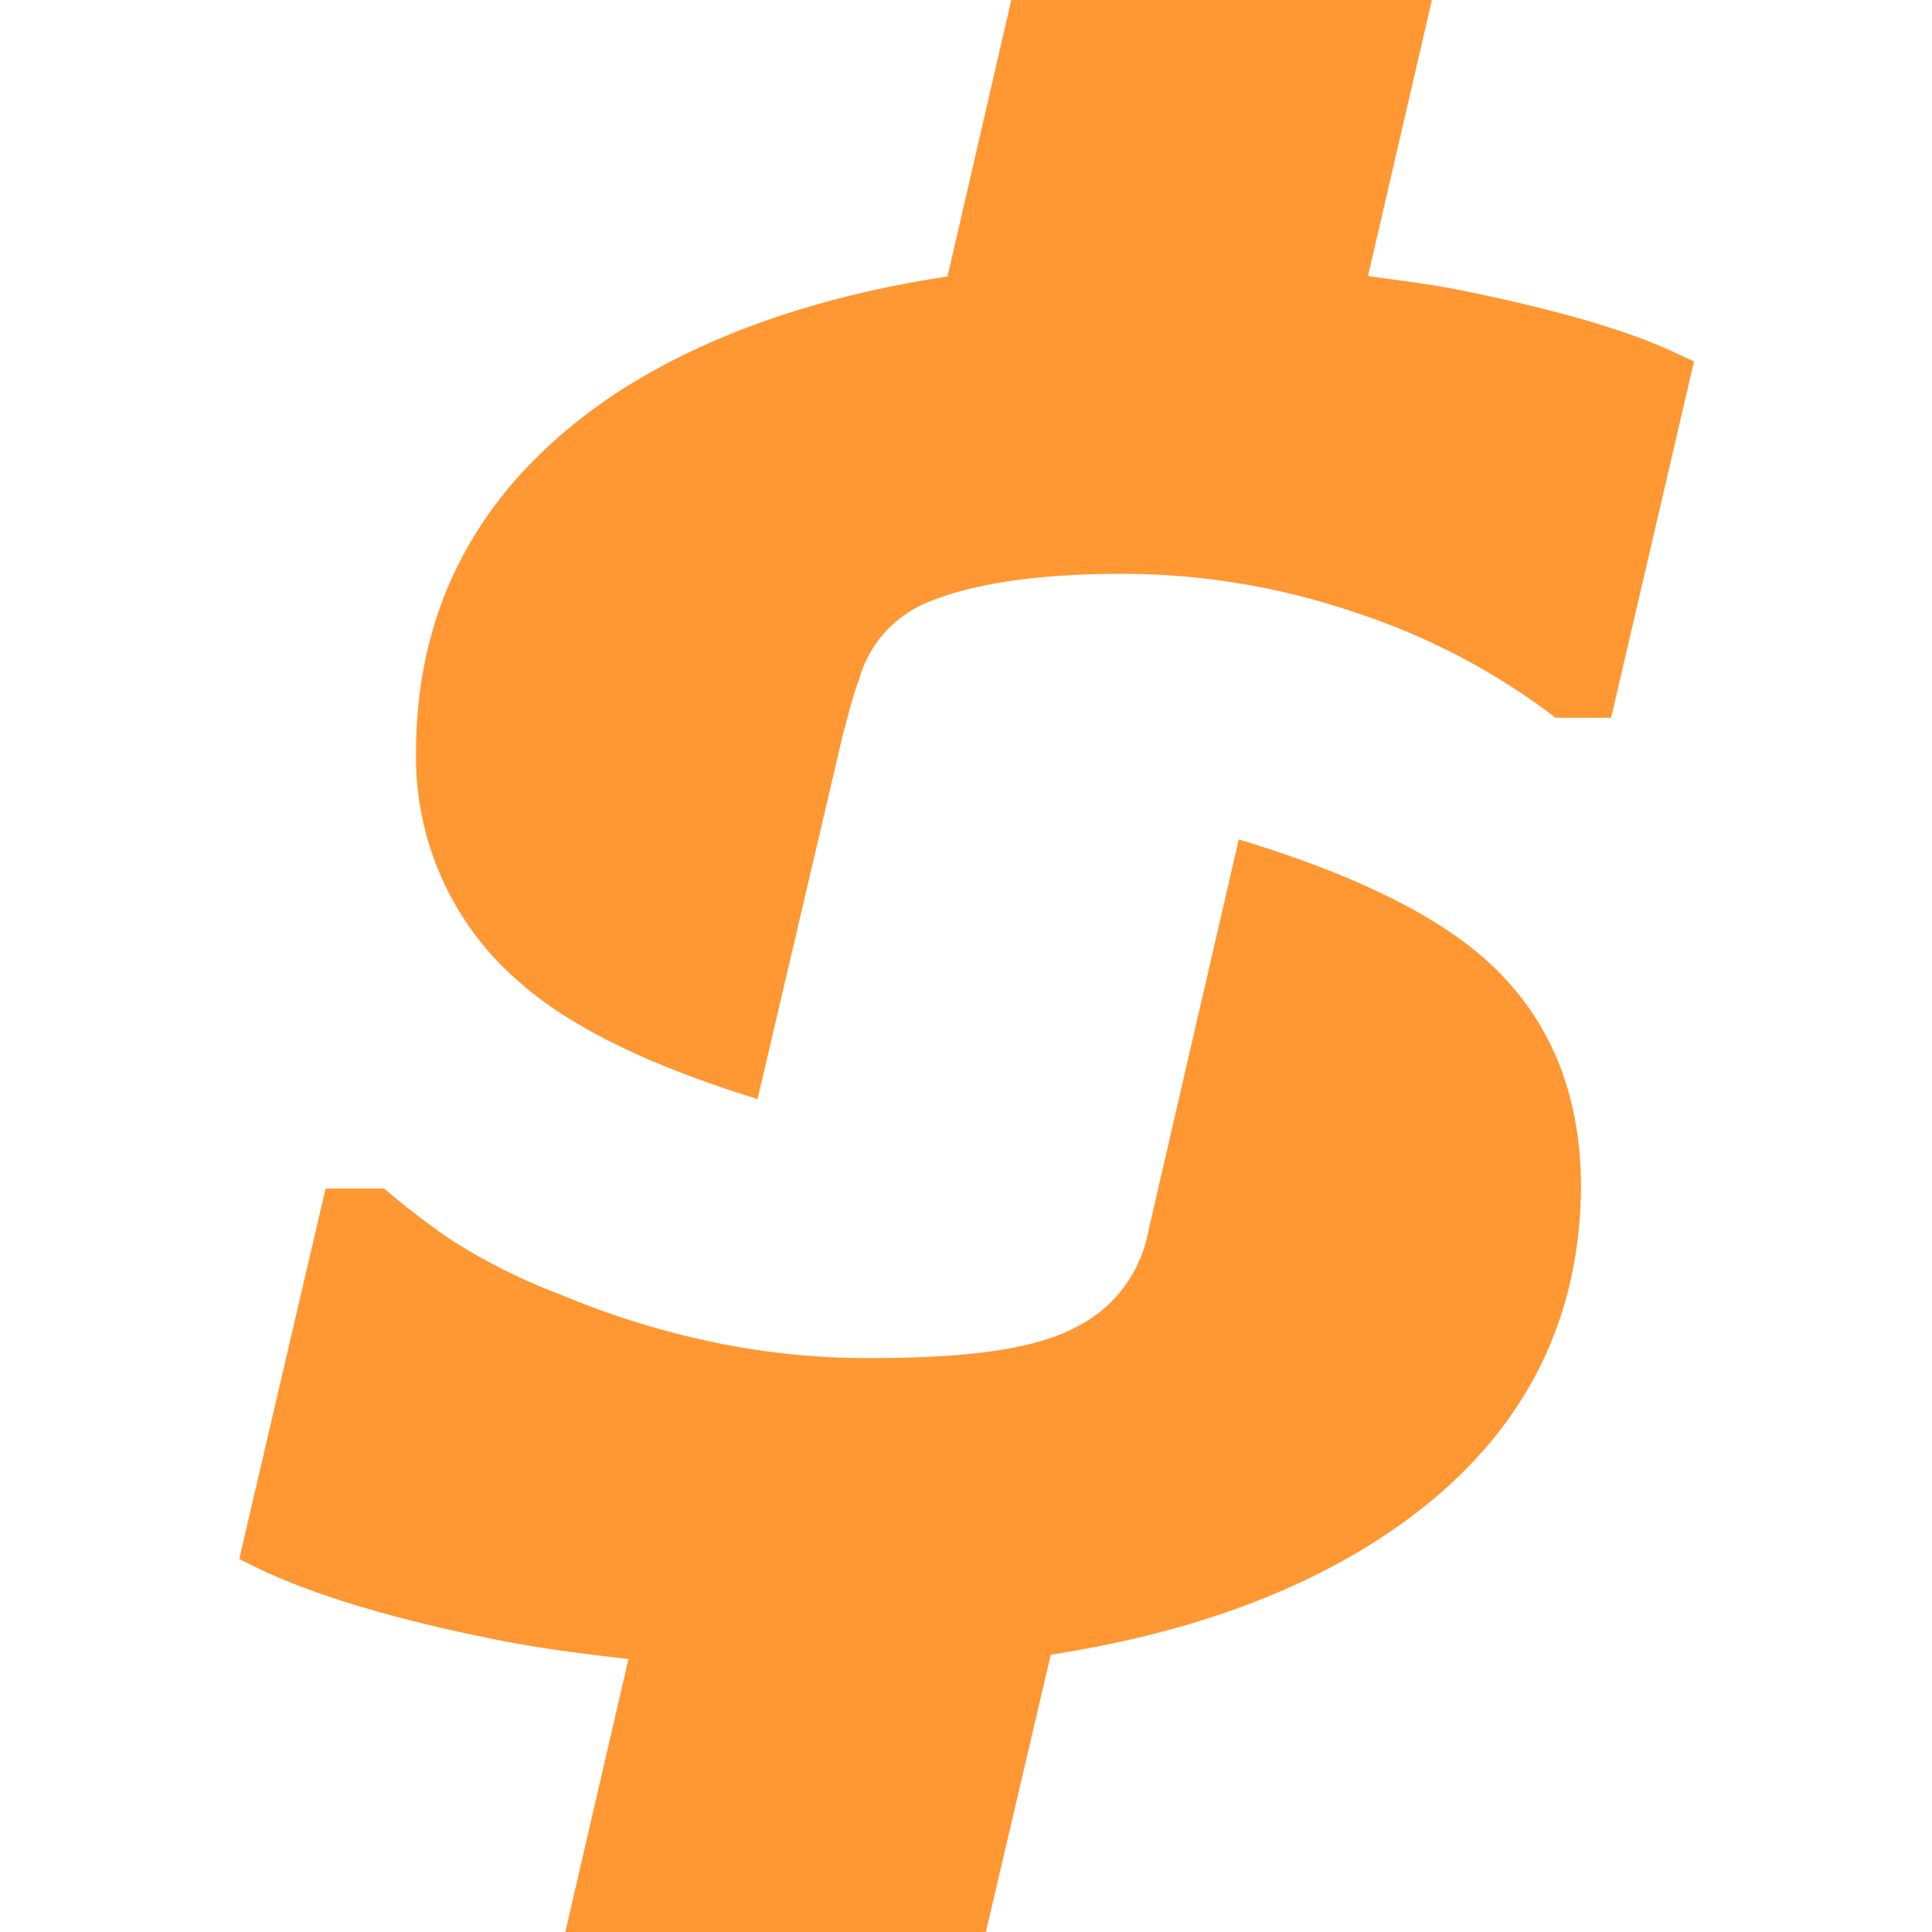
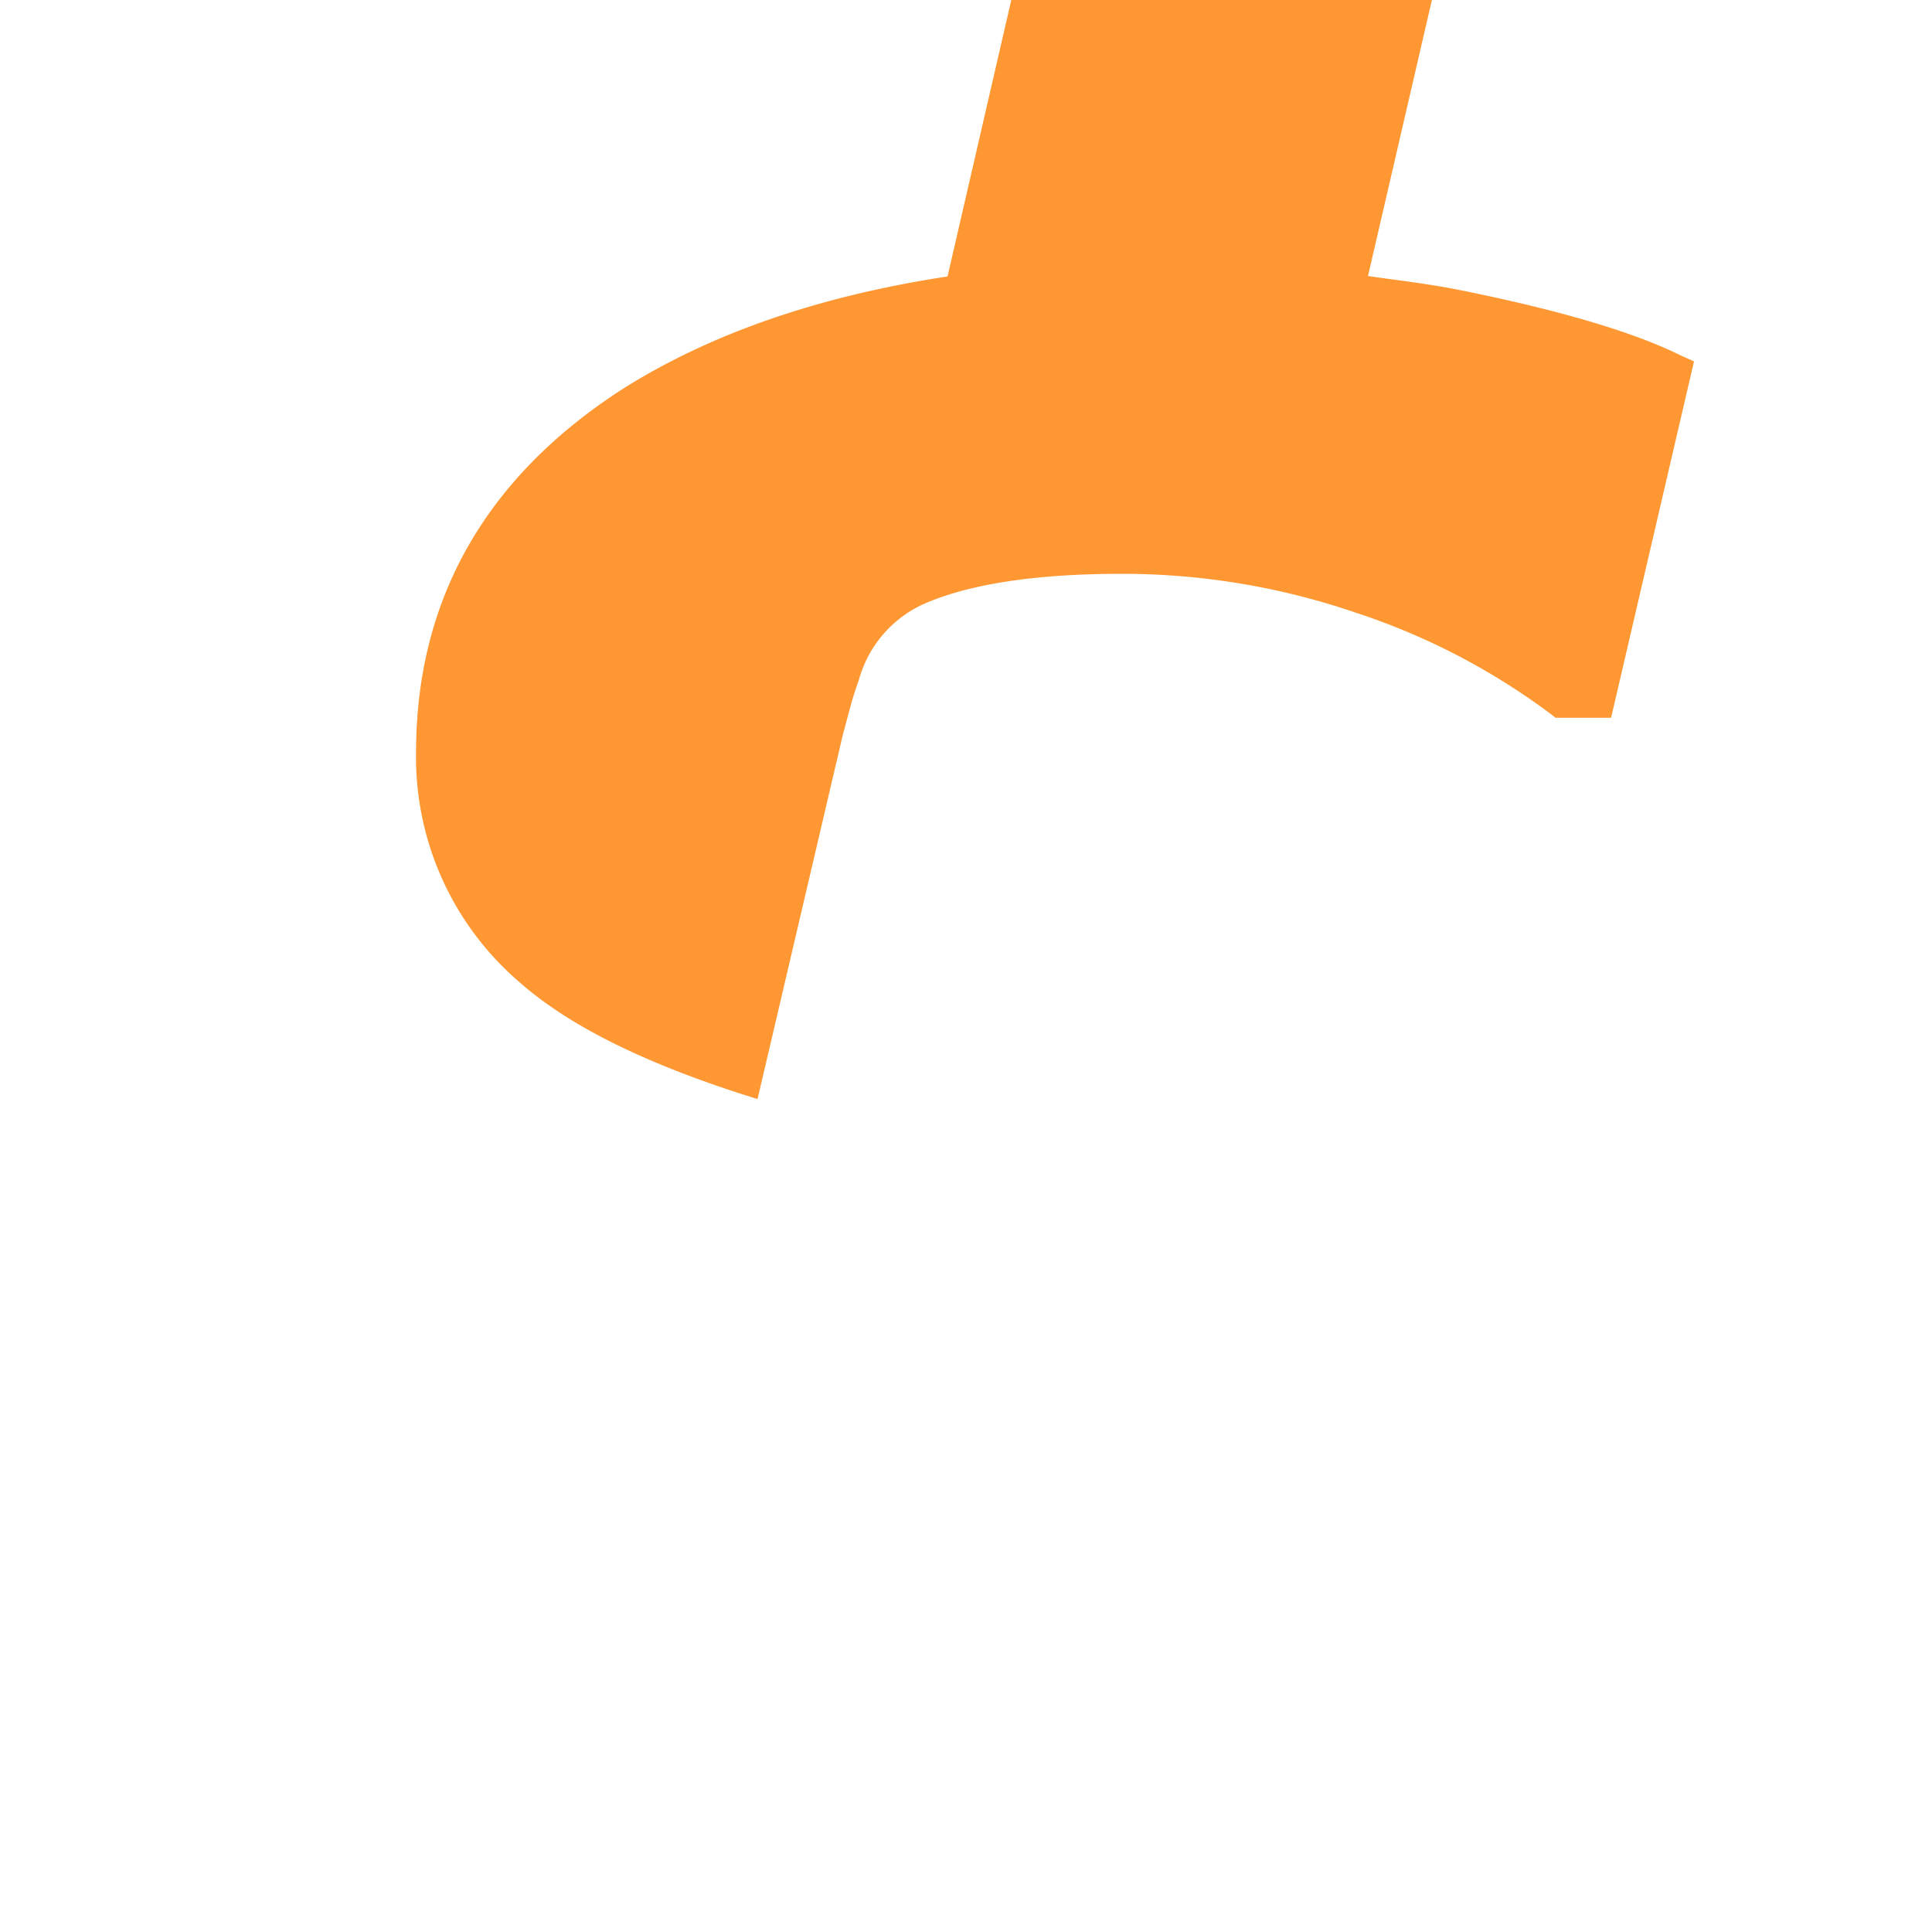
<svg xmlns="http://www.w3.org/2000/svg" viewBox="0 0 136.06 136.06">
  <defs>
    <style>.a{fill:#ff9733;}</style>
  </defs>
  <title>logo</title>
-   <path class="a" d="M103.13,66.36c-3.68-2.74-9-5.17-15.89-7.24L80.87,86.71a9.44,9.44,0,0,1-5.09,6.75c-3,1.62-7.95,2.18-14.34,2.18a52.79,52.79,0,0,1-12.08-1.31,58.73,58.73,0,0,1-9.93-3.18,41,41,0,0,1-7.59-3.79A53.37,53.37,0,0,1,27.4,84l-.34-.3H22.93l-6.08,26.09.86.43c4,2,9.79,3.77,17.23,5.25,3,.61,6.17,1,9.32,1.37l-4.45,19.22H69.43L74,116.53c8.94-1.38,16.57-4,22.72-7.89,9.71-6.13,14.62-14.63,14.62-25.27C111.28,76.13,108.55,70.41,103.13,66.36Z" />
  <path class="a" d="M118.3,25c-3.31-1.63-8.49-3.16-15.43-4.56-2.17-.44-4.35-.69-6.53-1L100.84,0H71.22L66.73,19.47c-9.08,1.38-16.79,4.05-23,8C34.16,33.69,29.3,42.26,29.3,53a20.86,20.86,0,0,0,7.32,16.2c3.52,3.1,9,5.81,16.73,8.2l6-25.63c.47-1.71.61-2.42,1.14-3.9A8.27,8.27,0,0,1,65,42.56c3.19-1.42,7.89-2.15,14-2.15a50.87,50.87,0,0,1,16.52,2.75,47.78,47.78,0,0,1,13.7,7.13l.33.26h3.91l5.84-25.1Z" />
</svg>